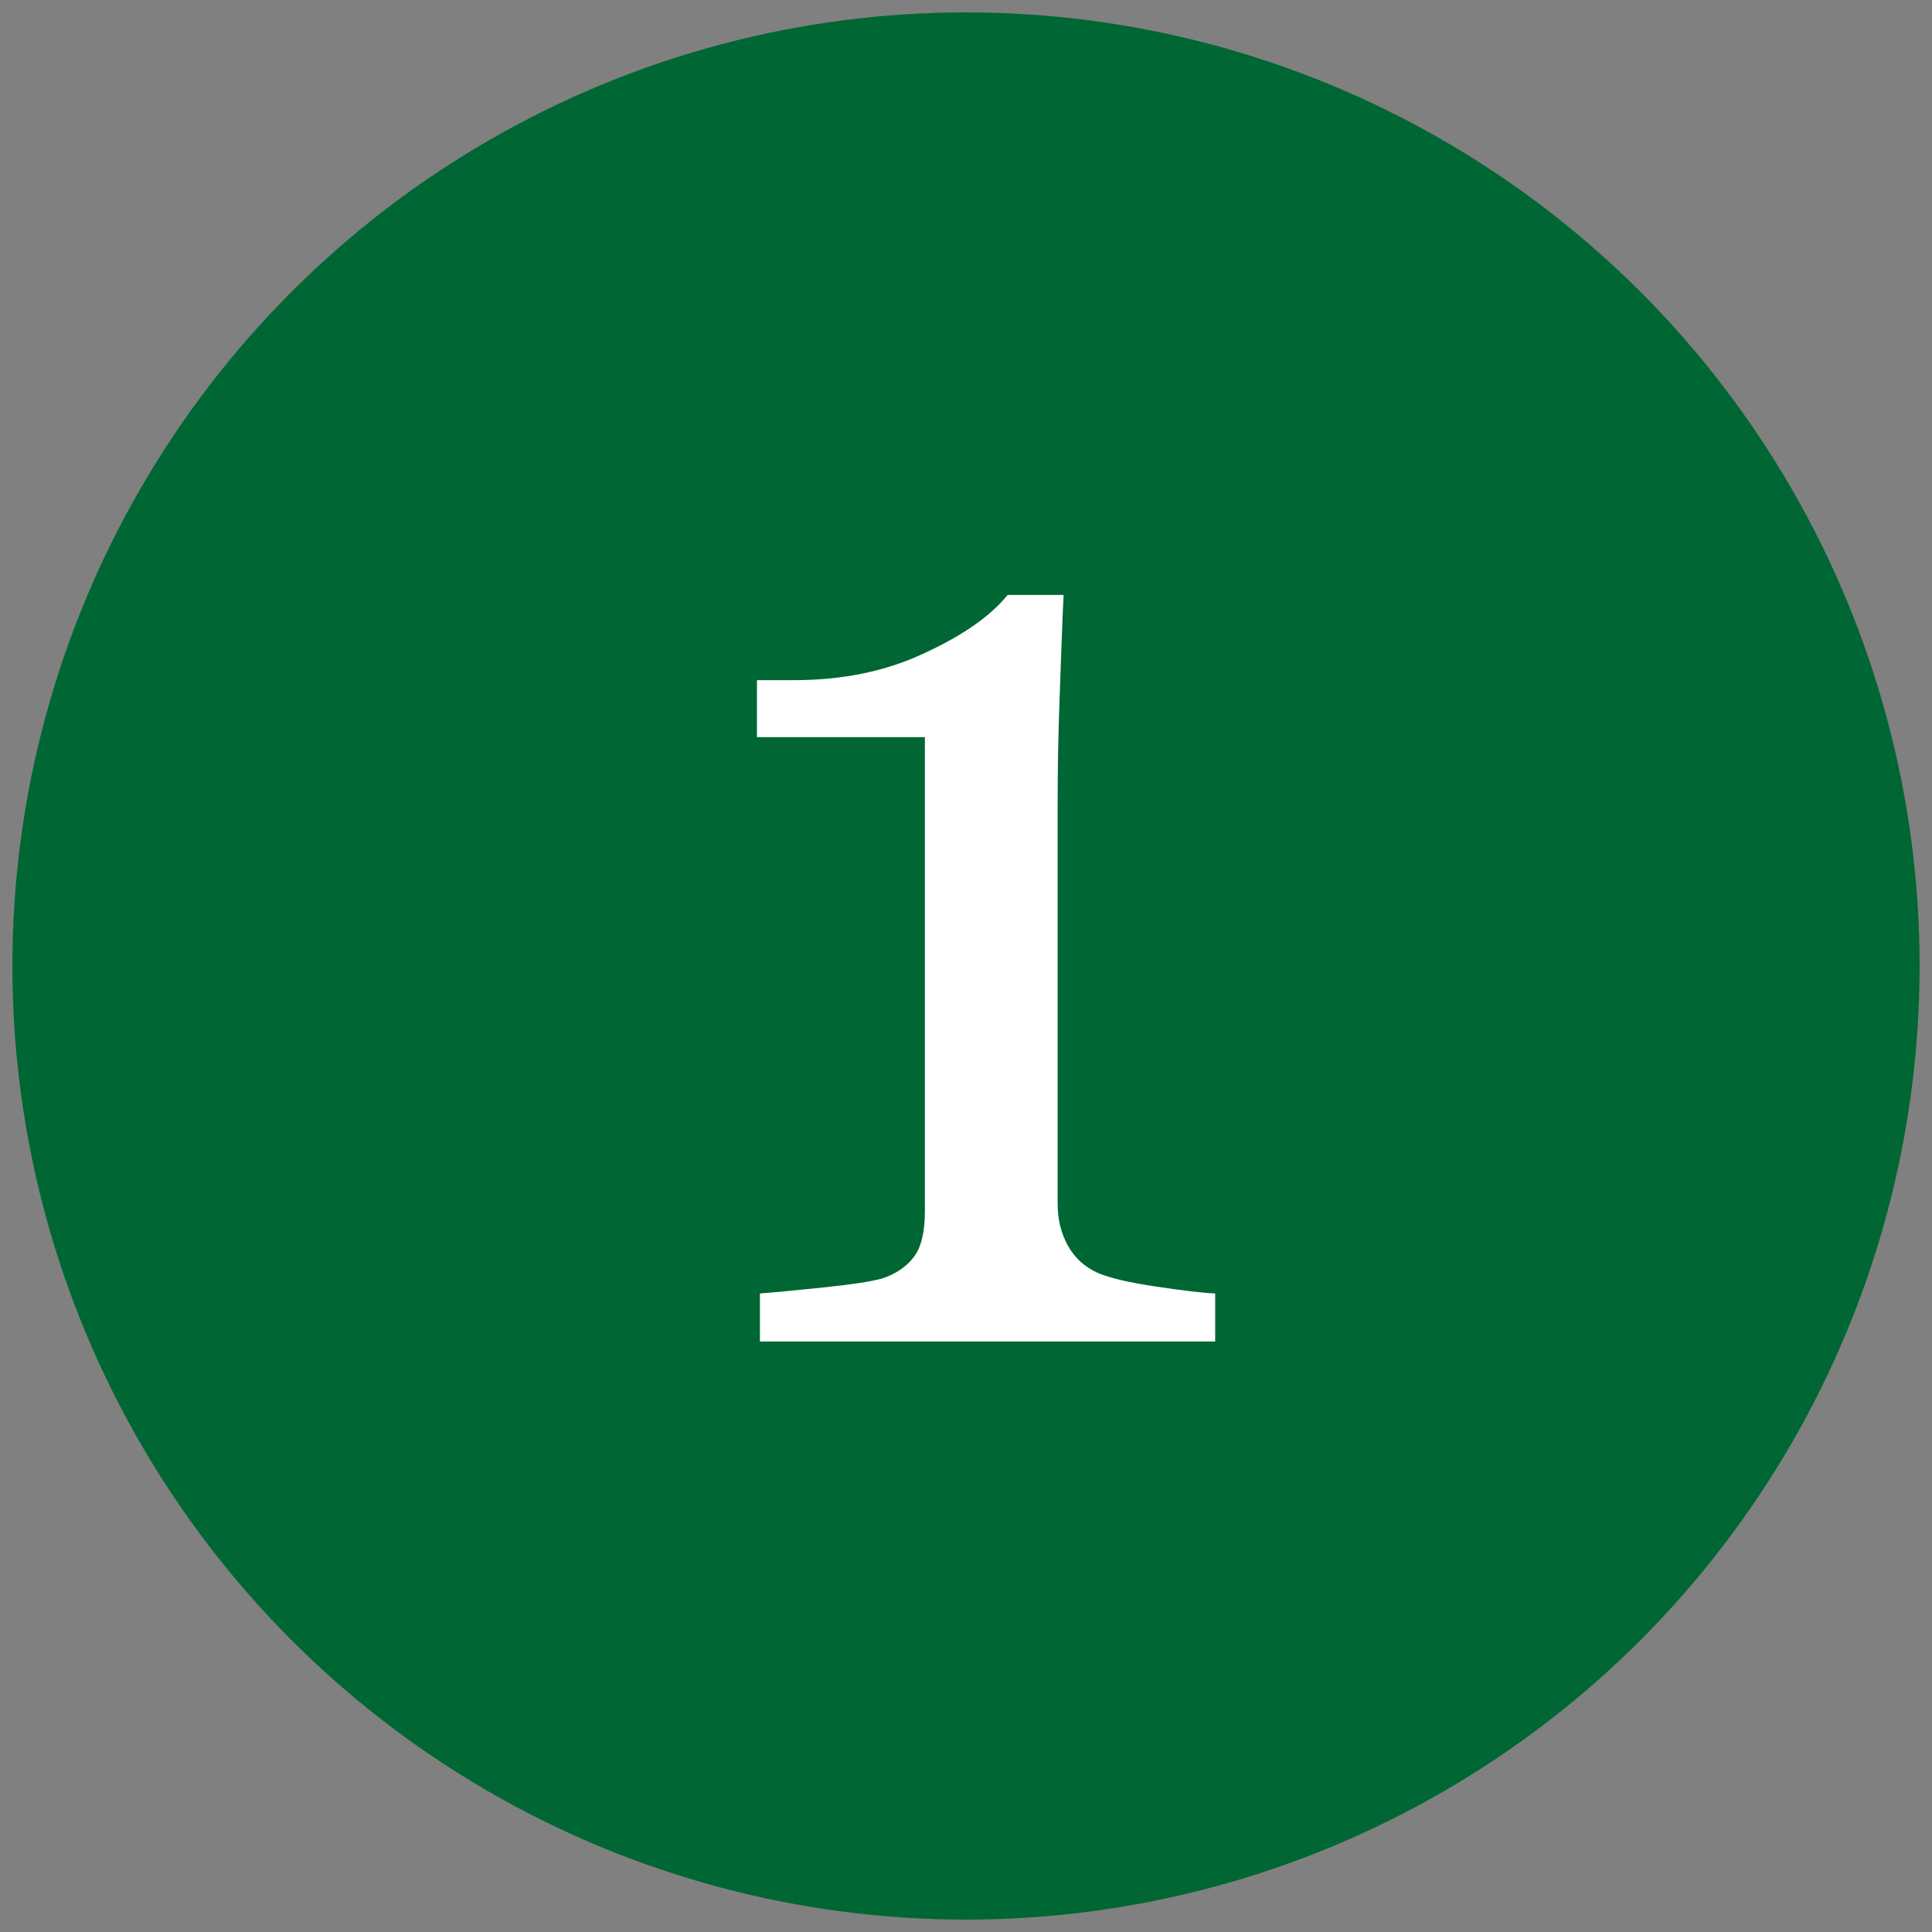
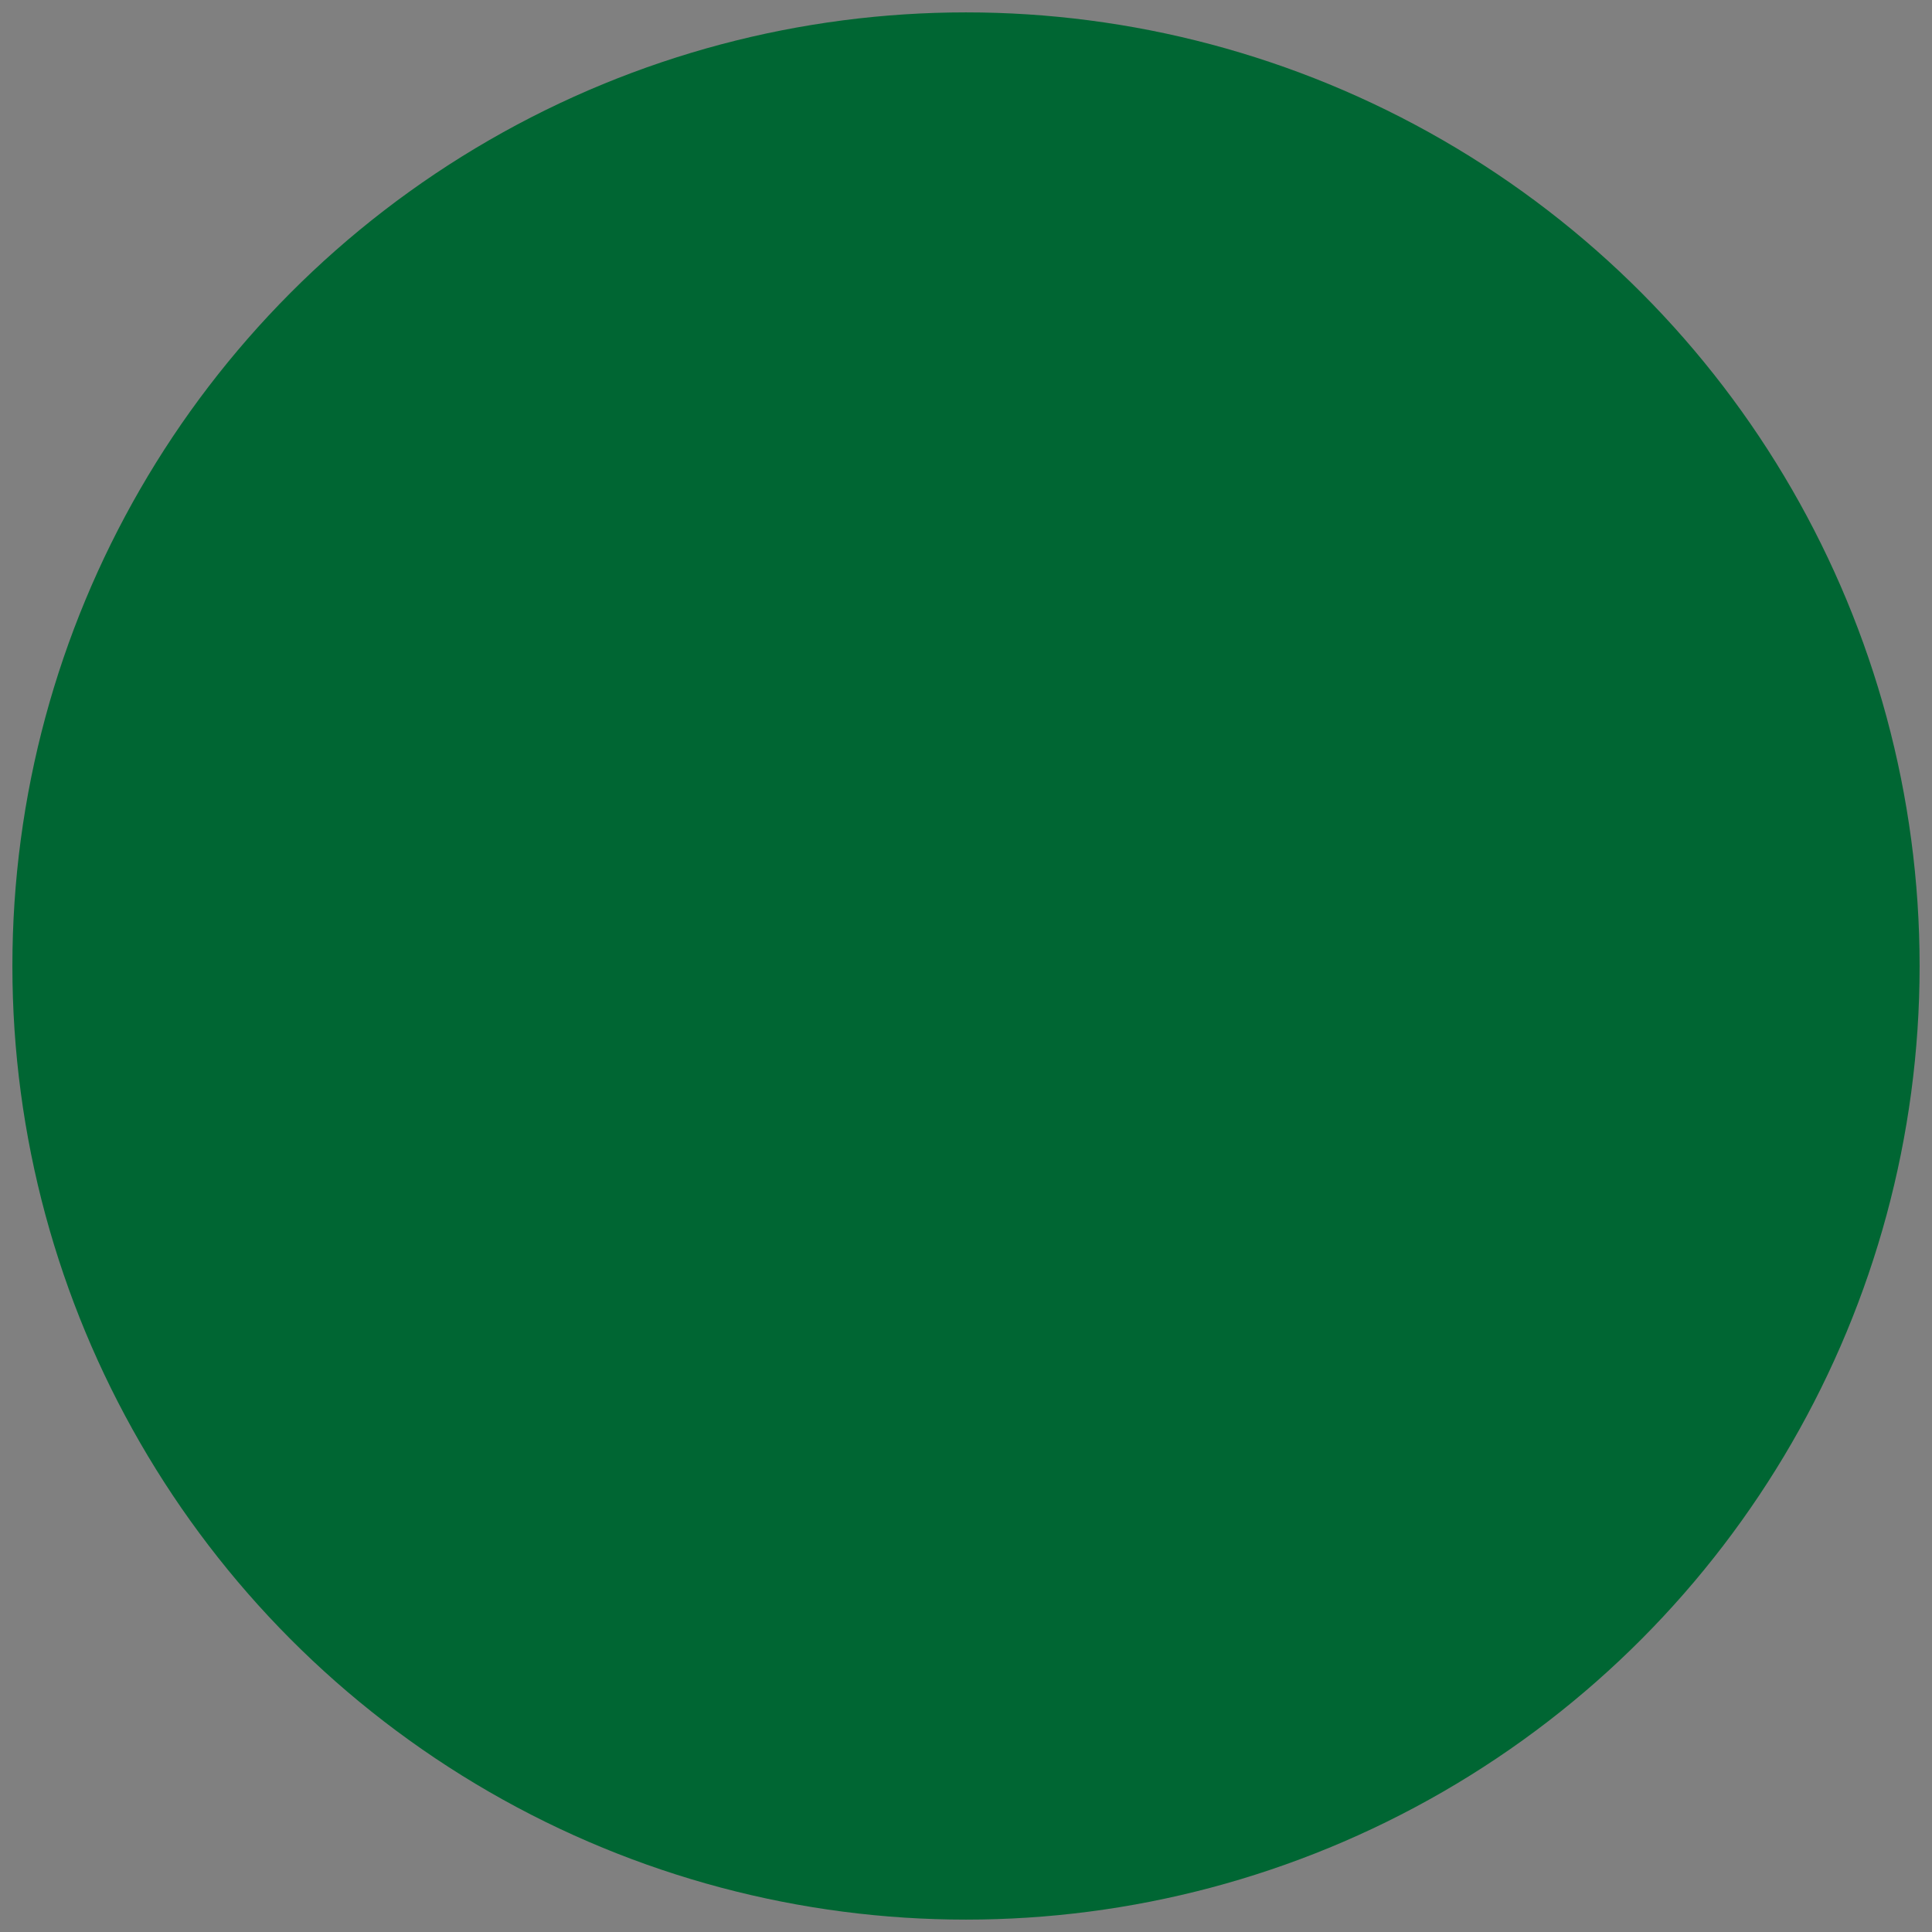
<svg xmlns="http://www.w3.org/2000/svg" version="1.1" id="Layer_1" x="0px" y="0px" viewBox="0 0 390 390" style="enable-background:new 0 0 390 390;" xml:space="preserve">
  <rect x="0" y="0" width="390" height="390" fill="#808080" stroke="none" />
  <style type="text/css">
	.st0{fill:#006633;}
	.st1{enable-background:new    ;}
	.st2{fill:#FFFFFF;}
</style>
  <circle class="st0" cx="195" cy="195" r="192.5" />
  <g class="st1">
-     <path class="st2" d="M245.3,270.8h-91.9v-9.7c2.7-0.2,7-0.6,12.7-1.2c5.8-0.6,9.7-1.2,11.9-1.8c2.8-0.9,5-2.4,6.5-4.4   c1.5-2,2.2-5.1,2.2-9.2v-95.7h-33.9v-11.5h7.5c9.8,0,18.6-1.8,26.4-5.5c7.8-3.6,13.3-7.5,16.7-11.7h11.3   c-0.3,5.9-0.5,12.8-0.8,20.7c-0.3,7.9-0.4,15-0.4,21.3V243c0,3.2,0.7,6,2.1,8.5c1.4,2.5,3.4,4.3,6.1,5.5c2.4,1,6.2,1.9,11.6,2.7   c5.4,0.8,9.4,1.3,12,1.4V270.8z" />
-   </g>
+     </g>
</svg>